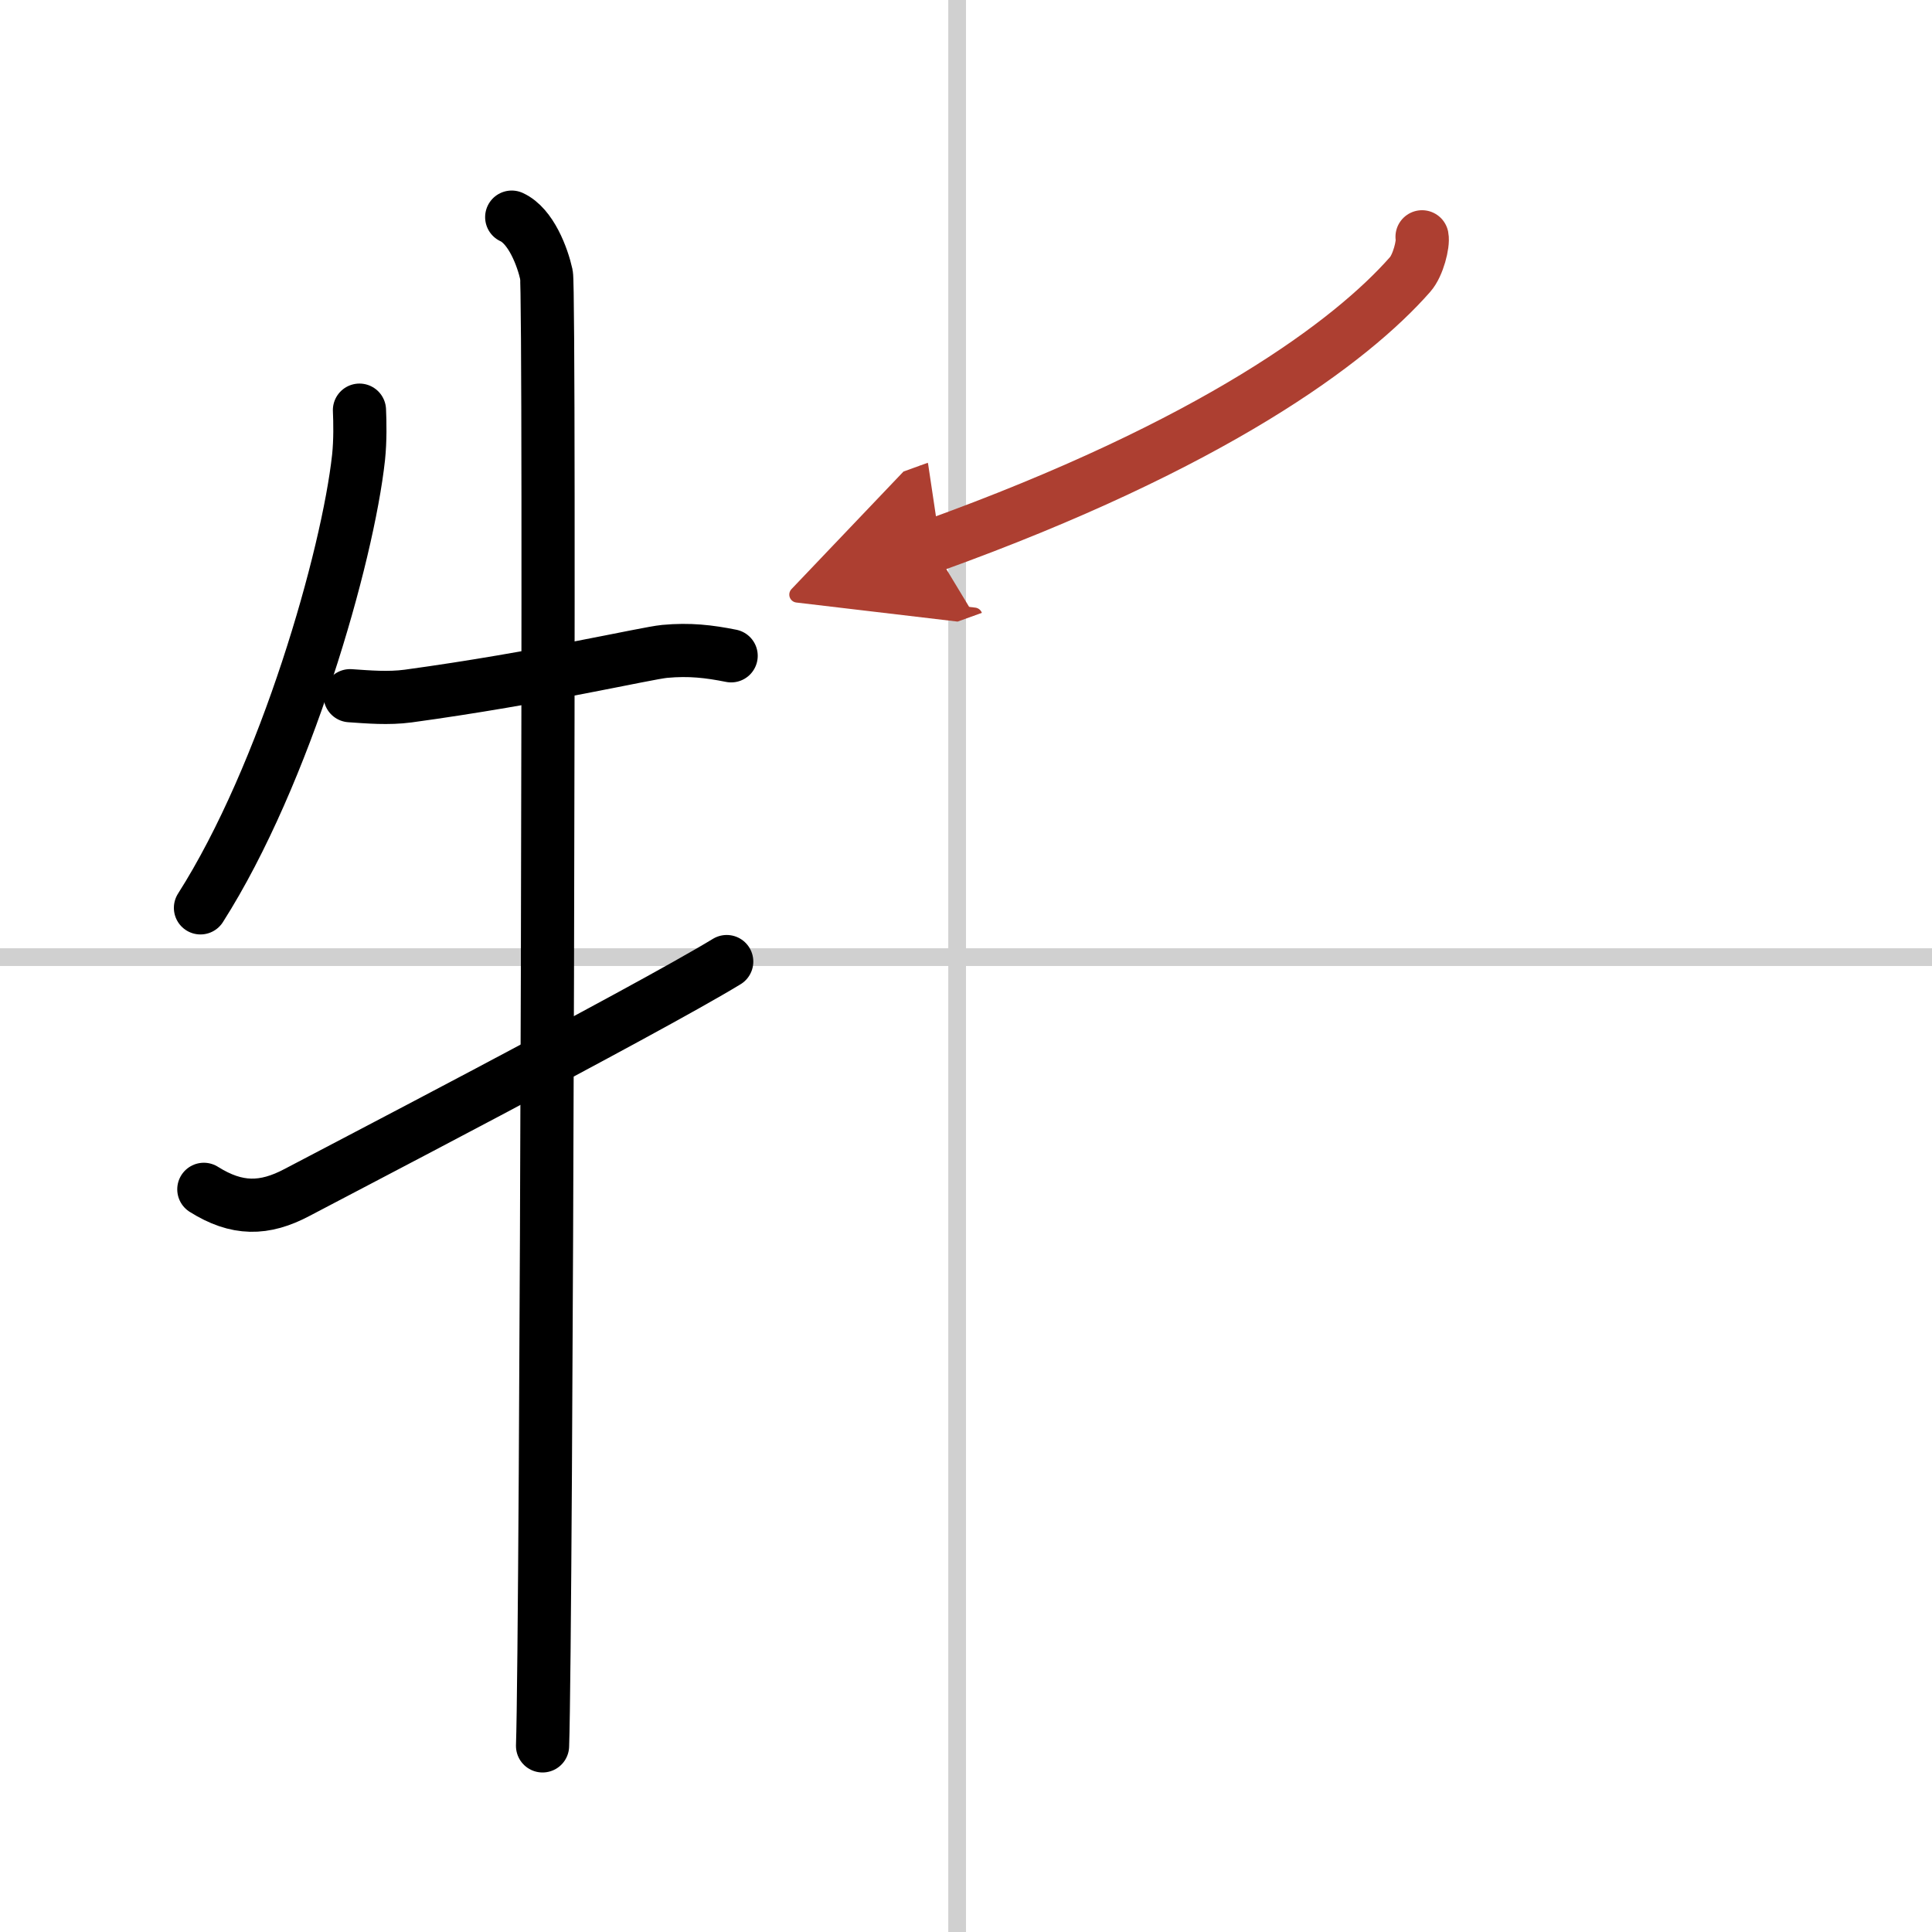
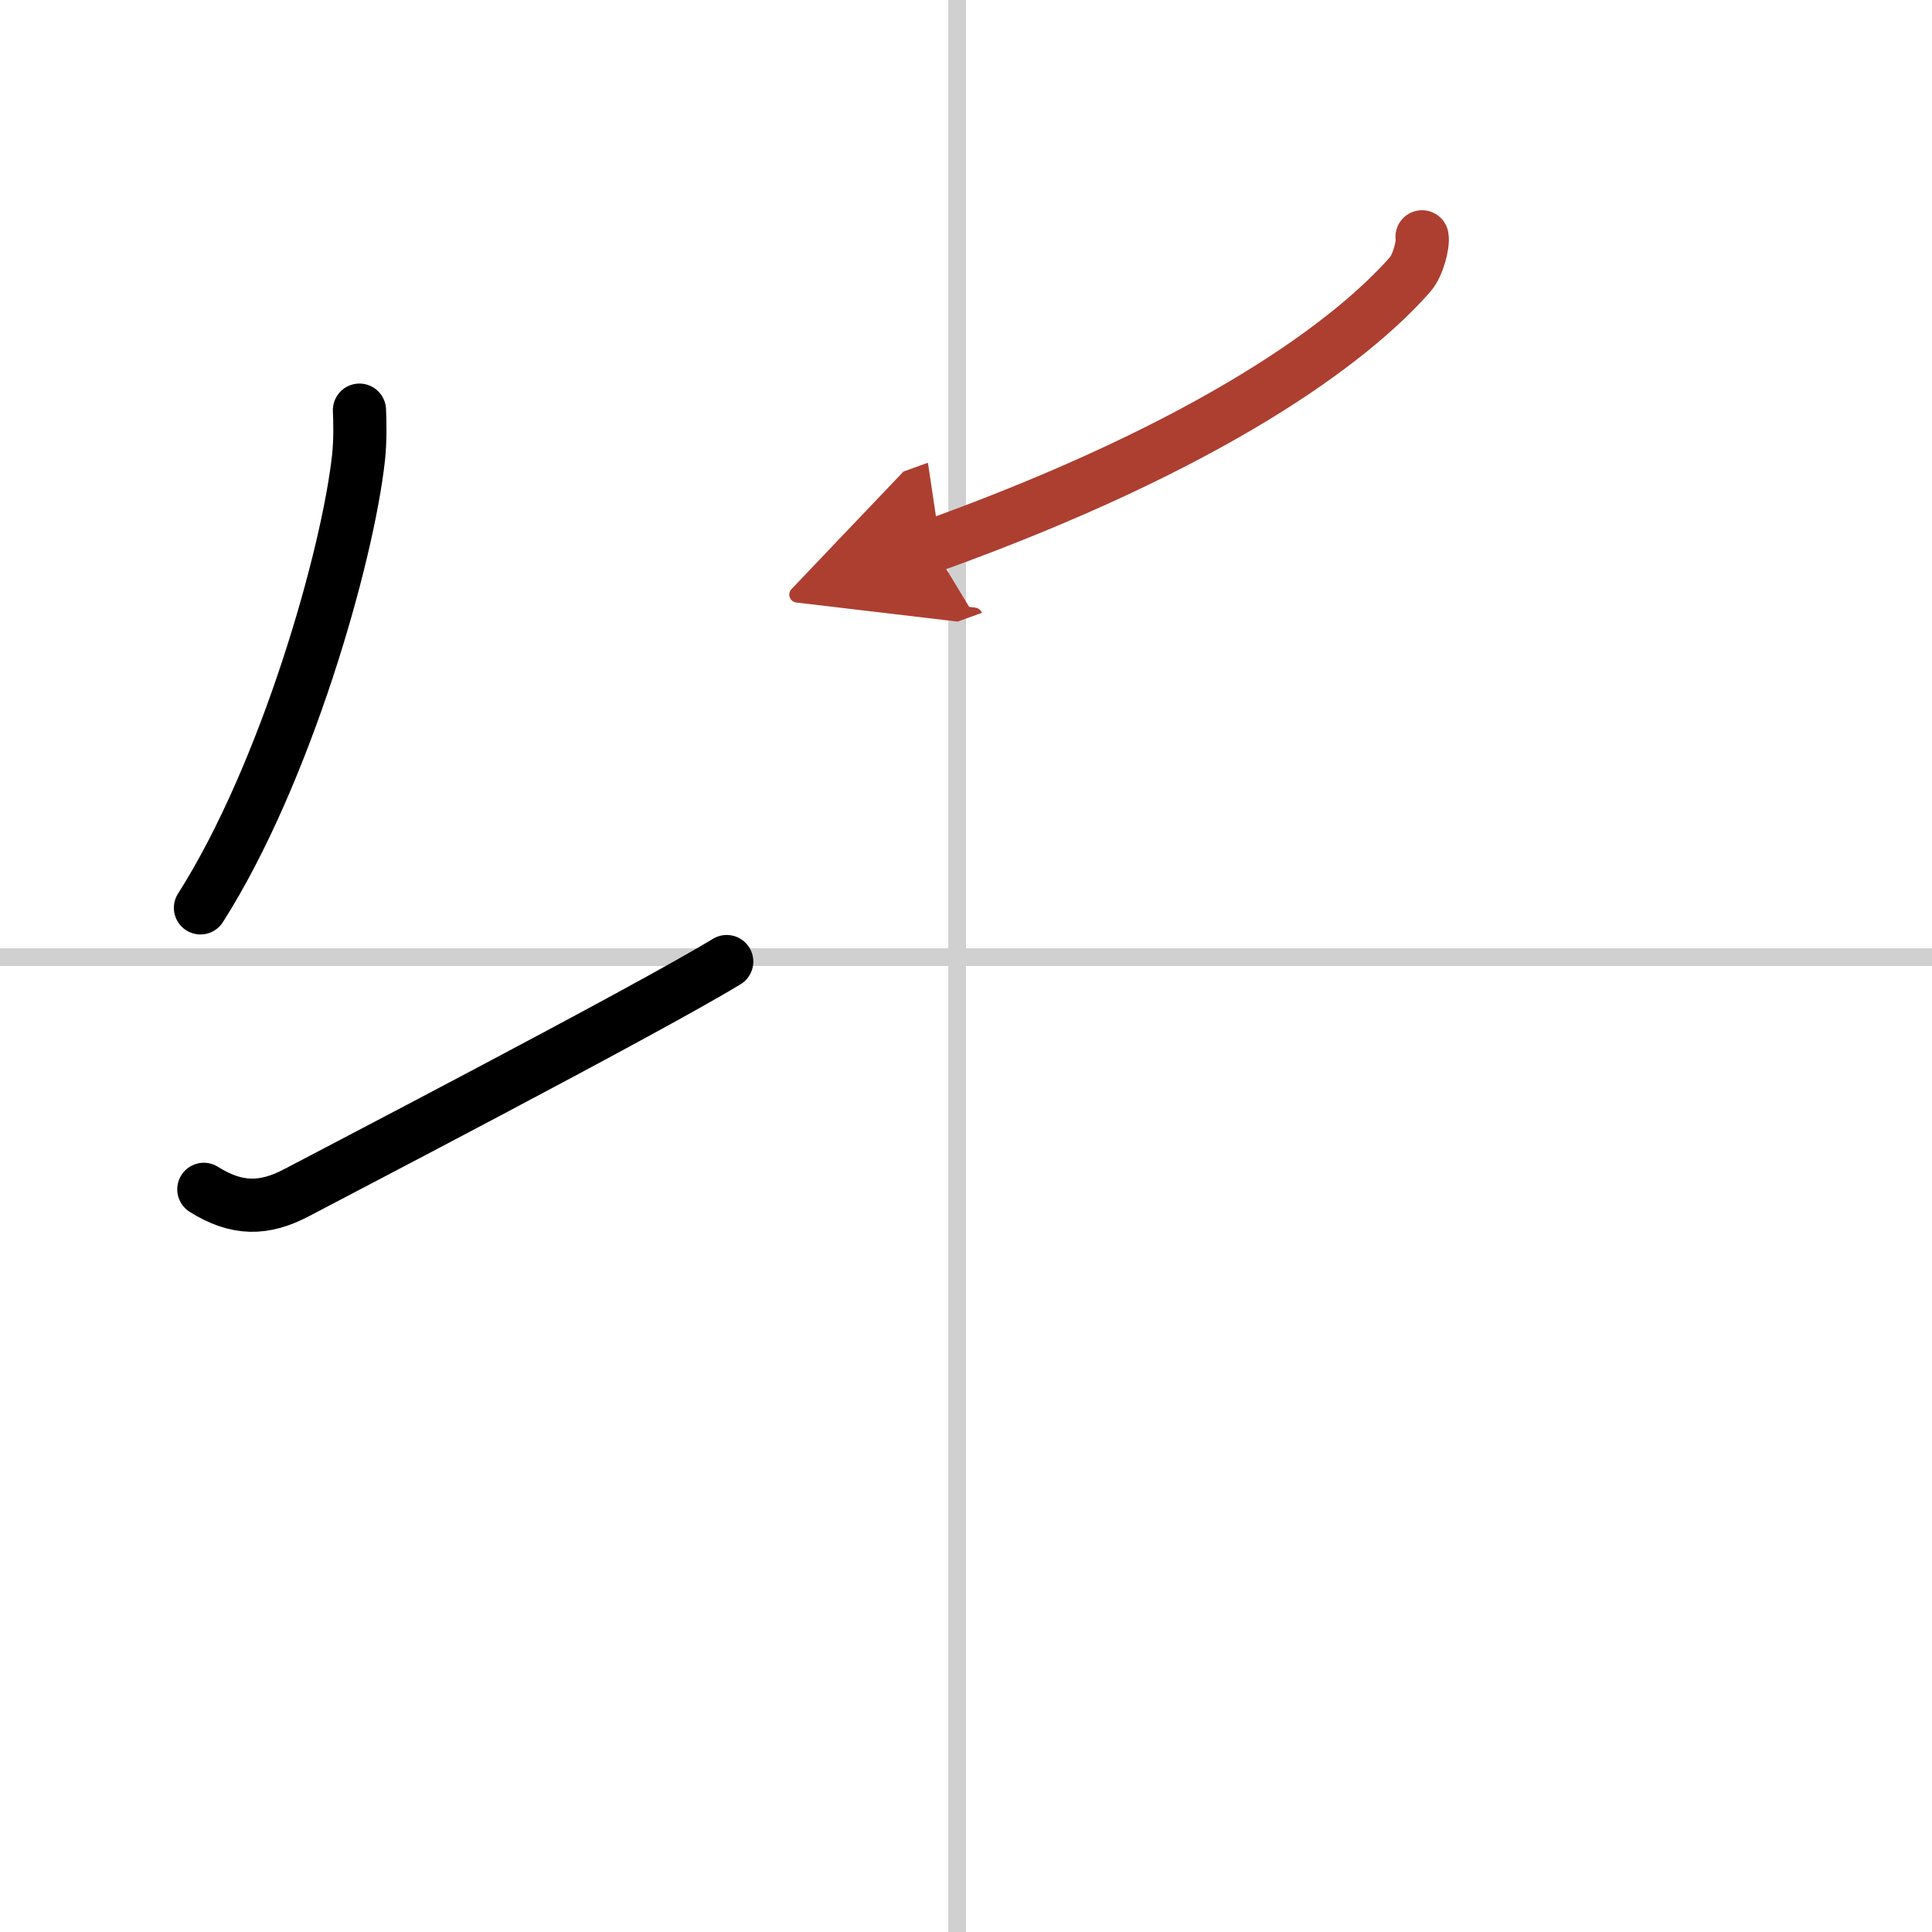
<svg xmlns="http://www.w3.org/2000/svg" width="400" height="400" viewBox="0 0 109 109">
  <defs>
    <marker id="a" markerWidth="4" orient="auto" refX="1" refY="5" viewBox="0 0 10 10">
      <polyline points="0 0 10 5 0 10 1 5" fill="#ad3f31" stroke="#ad3f31" />
    </marker>
  </defs>
  <g fill="none" stroke="#000" stroke-linecap="round" stroke-linejoin="round" stroke-width="3">
    <rect width="100%" height="100%" fill="#fff" stroke="#fff" />
    <line x1="54" x2="54" y2="109" stroke="#d0d0d0" stroke-width="1" />
    <line x2="109" y1="54" y2="54" stroke="#d0d0d0" stroke-width="1" />
    <path d="m20.28 23.14c0.03 0.66 0.05 1.71-0.05 2.66-0.61 5.6-4.12 17.89-8.92 25.42" />
-     <path d="m19.75 39.25c1.03 0.07 2.15 0.17 3.28 0.02 7.47-1.02 13.41-2.42 14.47-2.52 1.4-0.13 2.5 0 3.75 0.25" />
-     <path d="m28.87 12.25c1.09 0.5 1.74 2.25 1.96 3.25s0 76.75-0.22 83" />
    <path d="m11.5 67.1c1.86 1.17 3.41 1.16 5.27 0.17 1.1-0.59 19.58-10.19 24.23-13.02" />
    <path d="m80.23 13.36c0.08 0.4-0.22 1.61-0.67 2.12-3.31 3.77-11.09 9.6-26.96 15.32" marker-end="url(#a)" stroke="#ad3f31" />
  </g>
</svg>